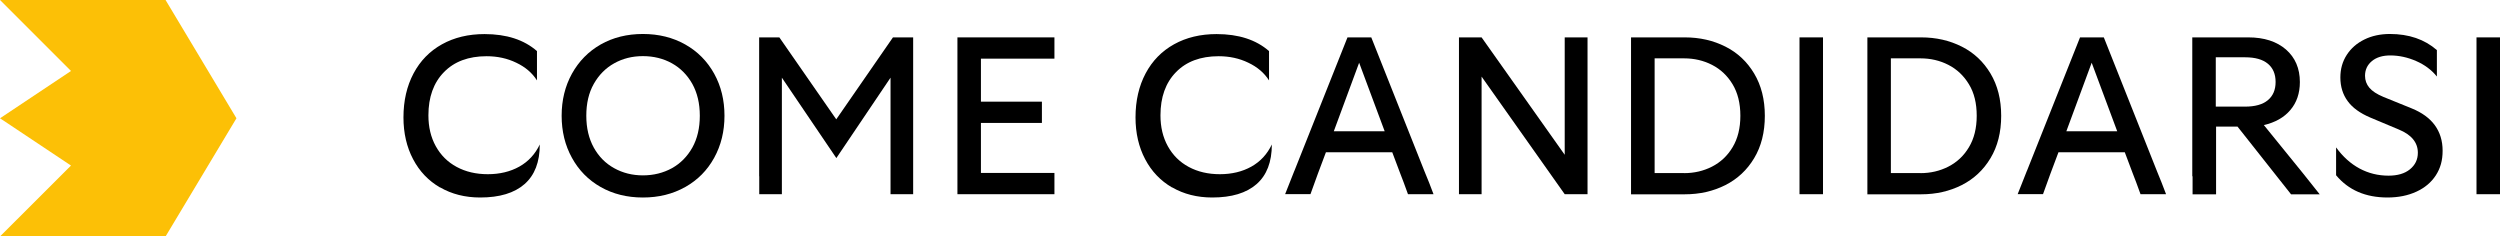
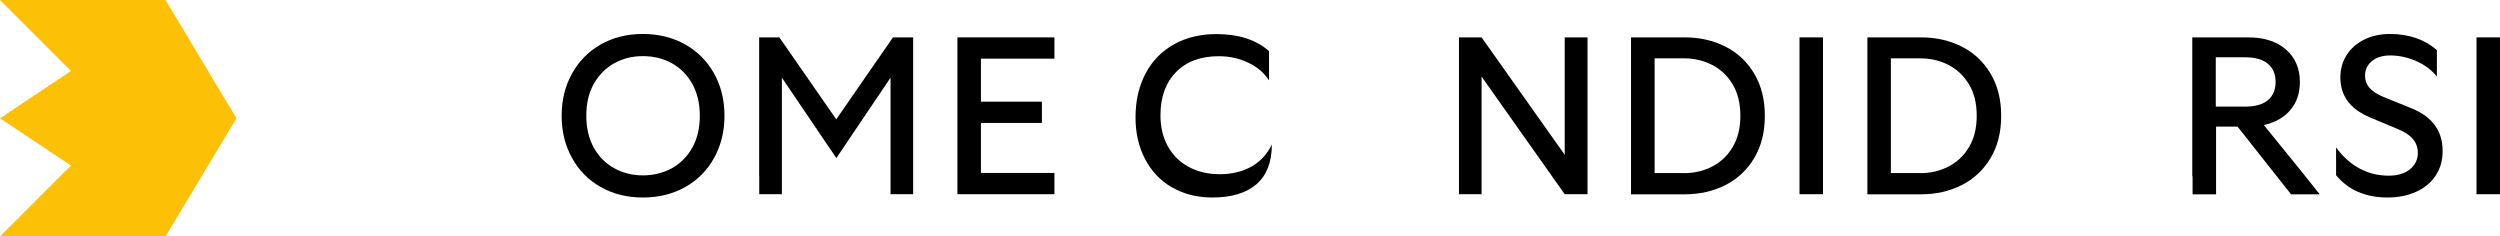
<svg xmlns="http://www.w3.org/2000/svg" id="Livello_2" data-name="Livello 2" viewBox="0 0 257.46 24.35">
  <defs>
    <style>
      .cls-1 {
        fill: #fcc006;
      }
    </style>
  </defs>
  <g id="Livello_1-2" data-name="Livello 1">
    <g>
-       <path d="m45.32,19.31c-1.19-.69-2.12-1.66-2.78-2.92-.66-1.25-.99-2.69-.99-4.3,0-1.72.35-3.23,1.04-4.53.69-1.3,1.67-2.3,2.93-3,1.26-.7,2.72-1.05,4.38-1.05,2.26,0,4.06.58,5.4,1.75v3.02c-.49-.77-1.2-1.38-2.13-1.82-.93-.45-1.95-.67-3.06-.67-1.86,0-3.33.55-4.39,1.64-1.07,1.09-1.6,2.58-1.6,4.45,0,1.2.25,2.26.76,3.18.51.92,1.22,1.63,2.15,2.13s1.99.75,3.21.75,2.31-.26,3.24-.78c.93-.52,1.63-1.28,2.11-2.28,0,1.8-.52,3.16-1.57,4.08s-2.57,1.38-4.57,1.38c-1.55,0-2.93-.35-4.12-1.04Z" />
      <path d="m61.86,19.26c-1.27-.72-2.26-1.73-2.96-3.01-.71-1.28-1.06-2.73-1.06-4.33s.35-3.04,1.06-4.33c.71-1.28,1.7-2.29,2.96-3.01,1.27-.72,2.72-1.08,4.35-1.08s3.08.36,4.36,1.08c1.28.72,2.27,1.73,2.98,3.01s1.06,2.73,1.06,4.33-.35,3.04-1.06,4.33-1.7,2.29-2.98,3.01c-1.28.72-2.73,1.08-4.36,1.08s-3.08-.36-4.35-1.08Zm-.71-4.06c.51.92,1.21,1.63,2.1,2.12.88.49,1.87.74,2.96.74s2.1-.25,2.99-.74c.88-.49,1.58-1.2,2.1-2.12.51-.92.77-2.01.77-3.28s-.26-2.35-.77-3.28c-.52-.92-1.22-1.63-2.1-2.12-.88-.49-1.88-.74-2.99-.74s-2.08.25-2.96.74c-.88.49-1.58,1.2-2.1,2.12-.52.92-.77,2.01-.77,3.28s.26,2.35.77,3.28Z" />
      <path d="m78.18,18.15V3.85h2.08l5.86,8.44,5.84-8.44h2.08v16.15h-2.33v-12l-5.58,8.28-5.61-8.28v12h-2.33v-1.85Z" />
      <path d="m98.6,18.15V3.85h9.99v2.19h-7.57v4.43h6.28v2.19h-6.28v5.15h7.57v2.19h-9.99v-1.85Z" />
      <path d="m120.71,19.31c-1.19-.69-2.12-1.66-2.78-2.92-.66-1.25-.99-2.69-.99-4.3,0-1.72.35-3.23,1.04-4.53.69-1.3,1.67-2.3,2.93-3,1.26-.7,2.72-1.05,4.38-1.05,2.26,0,4.06.58,5.4,1.75v3.02c-.49-.77-1.2-1.38-2.13-1.82-.93-.45-1.95-.67-3.06-.67-1.86,0-3.33.55-4.39,1.64-1.07,1.09-1.6,2.58-1.6,4.45,0,1.2.25,2.26.76,3.18.51.92,1.22,1.63,2.15,2.13s1.99.75,3.21.75,2.31-.26,3.24-.78c.93-.52,1.63-1.28,2.11-2.28,0,1.8-.52,3.16-1.57,4.08s-2.57,1.38-4.57,1.38c-1.55,0-2.93-.35-4.12-1.04Z" />
-       <path d="m133.3,17.6l5.47-13.75h2.45l5.49,13.82c.31.74.62,1.51.92,2.33h-2.63c-.32-.89-.59-1.62-.81-2.17l-.81-2.15h-6.83l-.83,2.21-.76,2.1h-2.61l.95-2.4Zm9.3-4.08l-2.63-7.06-2.61,7.06h5.24Z" />
      <path d="m150.25,18.15V3.85h2.33l8.56,12.09V3.85h2.35v16.15h-2.35l-8.56-12.11v12.11h-2.33v-1.85Z" />
      <path d="m167.97,18.15V3.85h5.54c1.54,0,2.93.32,4.18.95,1.25.63,2.23,1.55,2.96,2.77.73,1.22,1.1,2.67,1.1,4.36s-.37,3.15-1.1,4.36c-.73,1.22-1.72,2.14-2.96,2.77-1.25.63-2.64.95-4.18.95h-5.54v-1.85Zm5.47-.32c1.03,0,1.99-.22,2.87-.67.88-.45,1.59-1.11,2.12-2,.53-.88.8-1.96.8-3.24s-.27-2.36-.8-3.24c-.53-.88-1.24-1.55-2.12-2-.88-.45-1.84-.67-2.87-.67h-3.04v11.81h3.04Z" />
      <path d="m185.32,18.15V3.85h2.42v16.15h-2.42v-1.85Z" />
      <path d="m192.31,18.15V3.85h5.54c1.54,0,2.93.32,4.18.95,1.25.63,2.23,1.55,2.96,2.77.73,1.22,1.1,2.67,1.1,4.36s-.37,3.15-1.1,4.36c-.73,1.22-1.72,2.14-2.96,2.77-1.25.63-2.64.95-4.18.95h-5.54v-1.85Zm5.47-.32c1.03,0,1.99-.22,2.87-.67.88-.45,1.59-1.11,2.12-2,.53-.88.8-1.96.8-3.24s-.26-2.36-.8-3.24c-.53-.88-1.24-1.55-2.12-2-.88-.45-1.84-.67-2.87-.67h-3.05v11.81h3.05Z" />
-       <path d="m208.74,17.6l5.47-13.75h2.45l5.49,13.82c.31.74.61,1.51.92,2.33h-2.63c-.32-.89-.59-1.62-.81-2.17l-.81-2.15h-6.83l-.83,2.21-.76,2.1h-2.61l.95-2.4Zm9.3-4.08l-2.63-7.06-2.61,7.06h5.24Z" />
      <path d="m225.77,18.15V3.85h5.77c1.63,0,2.92.42,3.88,1.25.95.83,1.43,1.95,1.43,3.35,0,1.15-.33,2.12-.98,2.88-.65.77-1.56,1.28-2.73,1.55l4.04,4.98,1.71,2.15h-2.95l-5.51-6.97h-2.21v6.97h-2.42v-1.85Zm5.44-7.17c1.03,0,1.81-.22,2.34-.66.53-.44.8-1.06.8-1.88s-.27-1.44-.8-1.88-1.31-.66-2.34-.66h-3.02v5.08h3.02Z" />
      <path d="m240.58,18.06v-2.88c.69.95,1.5,1.68,2.41,2.17s1.91.74,2.99.74c.92,0,1.66-.21,2.2-.65s.82-1,.82-1.71c0-1.06-.66-1.86-1.98-2.4l-2.91-1.22c-1.06-.45-1.84-1.01-2.34-1.7-.5-.68-.75-1.5-.75-2.43,0-.88.22-1.65.66-2.33.44-.68,1.04-1.2,1.81-1.58.77-.38,1.65-.57,2.63-.57,1.95,0,3.57.55,4.84,1.66v2.72c-.55-.68-1.26-1.21-2.13-1.59s-1.76-.58-2.67-.58c-.78,0-1.42.19-1.89.58s-.71.89-.71,1.52c0,.46.15.87.44,1.22.29.35.78.67,1.45.95l2.91,1.18c1.06.43,1.86,1.01,2.39,1.74.53.73.8,1.6.8,2.62s-.23,1.81-.7,2.54c-.47.72-1.13,1.28-2,1.68s-1.85.6-2.98.6c-2.25,0-4.01-.76-5.28-2.28Z" />
      <path d="m255.04,18.15V3.85h2.42v16.15h-2.42v-1.85Z" />
    </g>
    <polygon class="cls-1" points="17.05 24.35 0 24.35 7.31 17.05 0 12.18 7.31 7.31 0 0 17.05 0 24.35 12.18 17.05 24.35" />
  </g>
</svg>